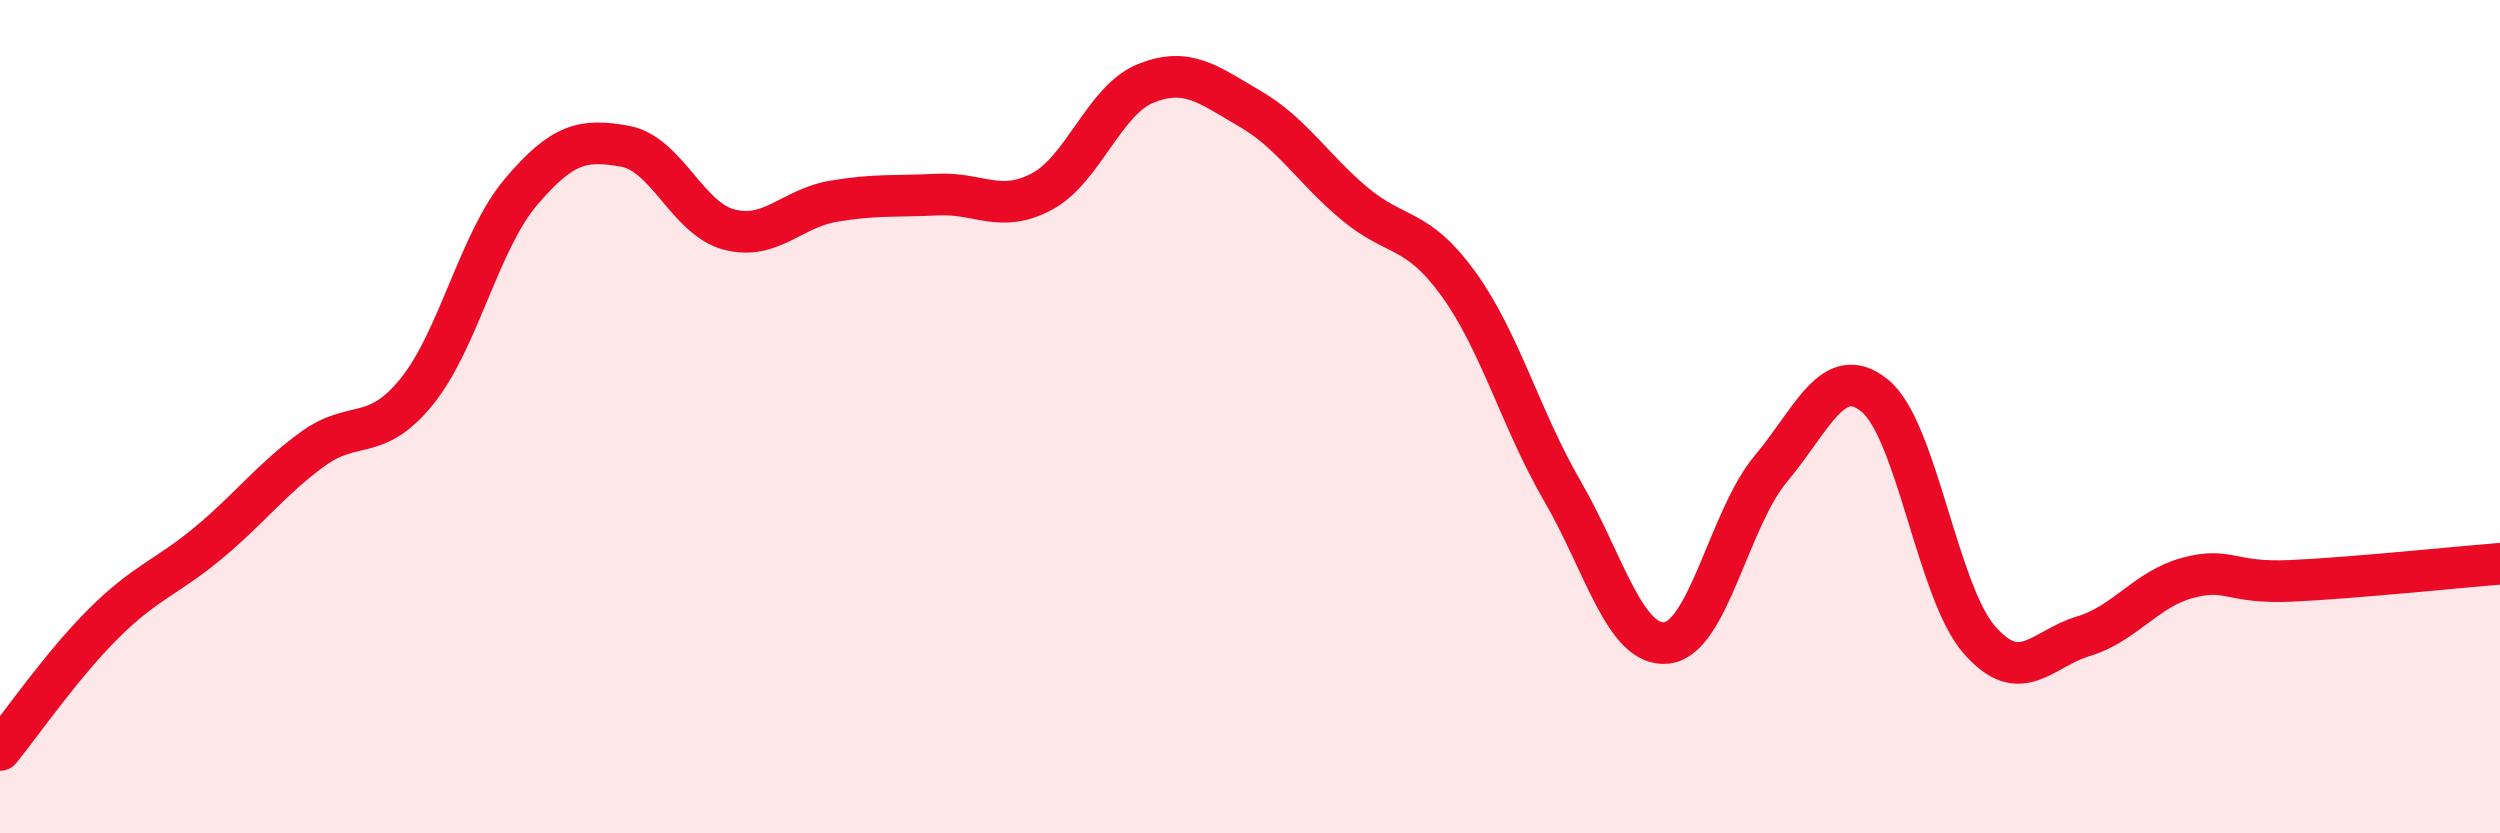
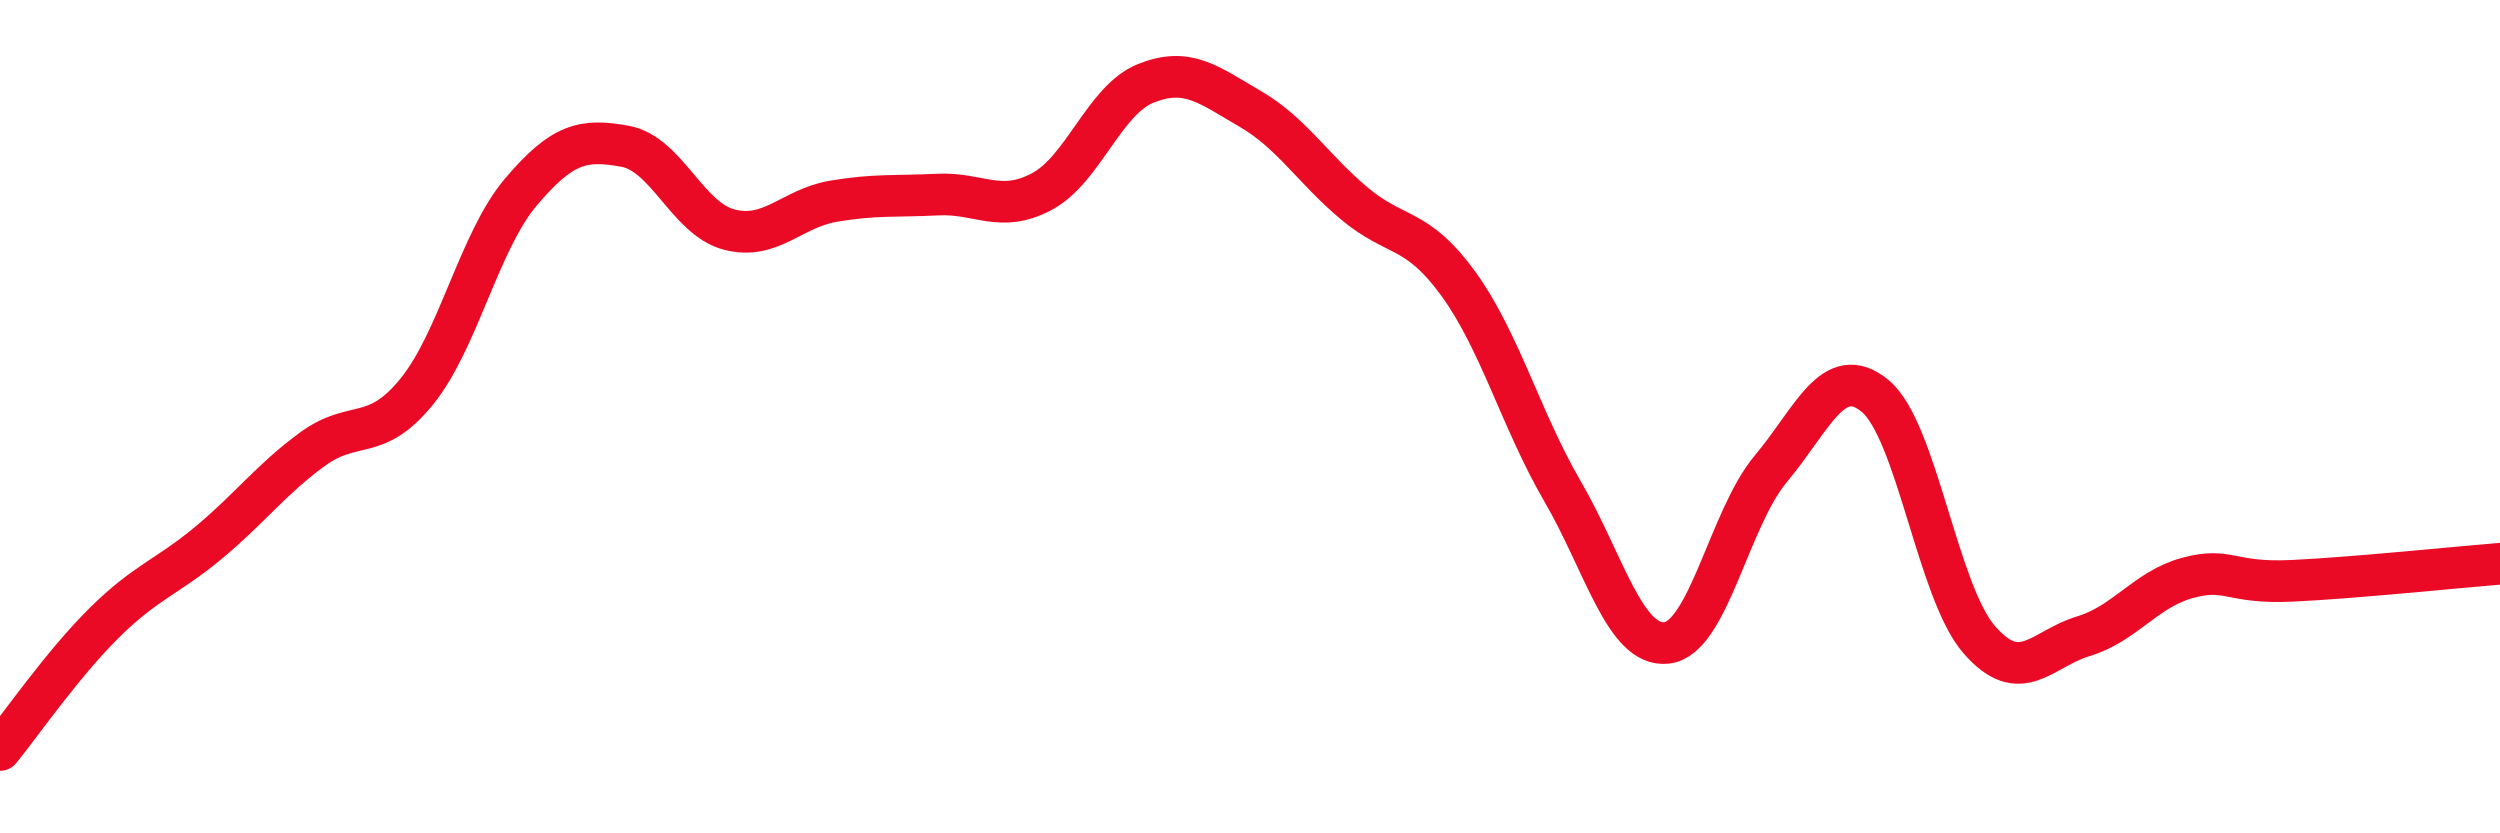
<svg xmlns="http://www.w3.org/2000/svg" width="60" height="20" viewBox="0 0 60 20">
-   <path d="M 0,18 C 0.5,17.39 1.5,15.94 2.5,14.95 C 3.5,13.96 4,13.86 5,13.03 C 6,12.2 6.5,11.51 7.5,10.78 C 8.5,10.05 9,10.63 10,9.4 C 11,8.17 11.5,5.79 12.5,4.61 C 13.5,3.43 14,3.33 15,3.51 C 16,3.69 16.5,5.25 17.5,5.51 C 18.5,5.77 19,5 20,4.83 C 21,4.66 21.5,4.72 22.5,4.67 C 23.5,4.62 24,5.13 25,4.6 C 26,4.07 26.5,2.4 27.5,2 C 28.5,1.6 29,2.03 30,2.61 C 31,3.19 31.5,4.04 32.5,4.88 C 33.5,5.72 34,5.43 35,6.81 C 36,8.19 36.5,10.07 37.5,11.79 C 38.5,13.51 39,15.54 40,15.43 C 41,15.32 41.5,12.44 42.5,11.25 C 43.5,10.06 44,8.68 45,9.5 C 46,10.32 46.5,14.2 47.5,15.35 C 48.5,16.5 49,15.57 50,15.27 C 51,14.97 51.5,14.14 52.5,13.87 C 53.5,13.6 53.5,14.01 55,13.94 C 56.5,13.87 59,13.61 60,13.53L60 20L0 20Z" fill="#EB0A25" opacity="0.1" stroke-linecap="round" stroke-linejoin="round" />
  <path d="M 0,18 C 0.5,17.39 1.5,15.94 2.5,14.95 C 3.5,13.96 4,13.86 5,13.03 C 6,12.2 6.5,11.51 7.5,10.78 C 8.5,10.05 9,10.63 10,9.4 C 11,8.17 11.5,5.79 12.5,4.61 C 13.5,3.43 14,3.33 15,3.51 C 16,3.69 16.5,5.25 17.5,5.51 C 18.5,5.77 19,5 20,4.83 C 21,4.66 21.5,4.72 22.5,4.67 C 23.5,4.62 24,5.13 25,4.6 C 26,4.07 26.5,2.4 27.5,2 C 28.5,1.6 29,2.03 30,2.61 C 31,3.19 31.5,4.04 32.5,4.88 C 33.5,5.72 34,5.43 35,6.81 C 36,8.19 36.5,10.07 37.5,11.79 C 38.5,13.51 39,15.54 40,15.43 C 41,15.32 41.5,12.44 42.5,11.25 C 43.5,10.06 44,8.68 45,9.5 C 46,10.32 46.5,14.2 47.5,15.35 C 48.5,16.5 49,15.57 50,15.27 C 51,14.97 51.5,14.14 52.5,13.87 C 53.5,13.6 53.5,14.01 55,13.94 C 56.5,13.87 59,13.61 60,13.53" stroke="#EB0A25" stroke-width="1" fill="none" stroke-linecap="round" stroke-linejoin="round" />
</svg>